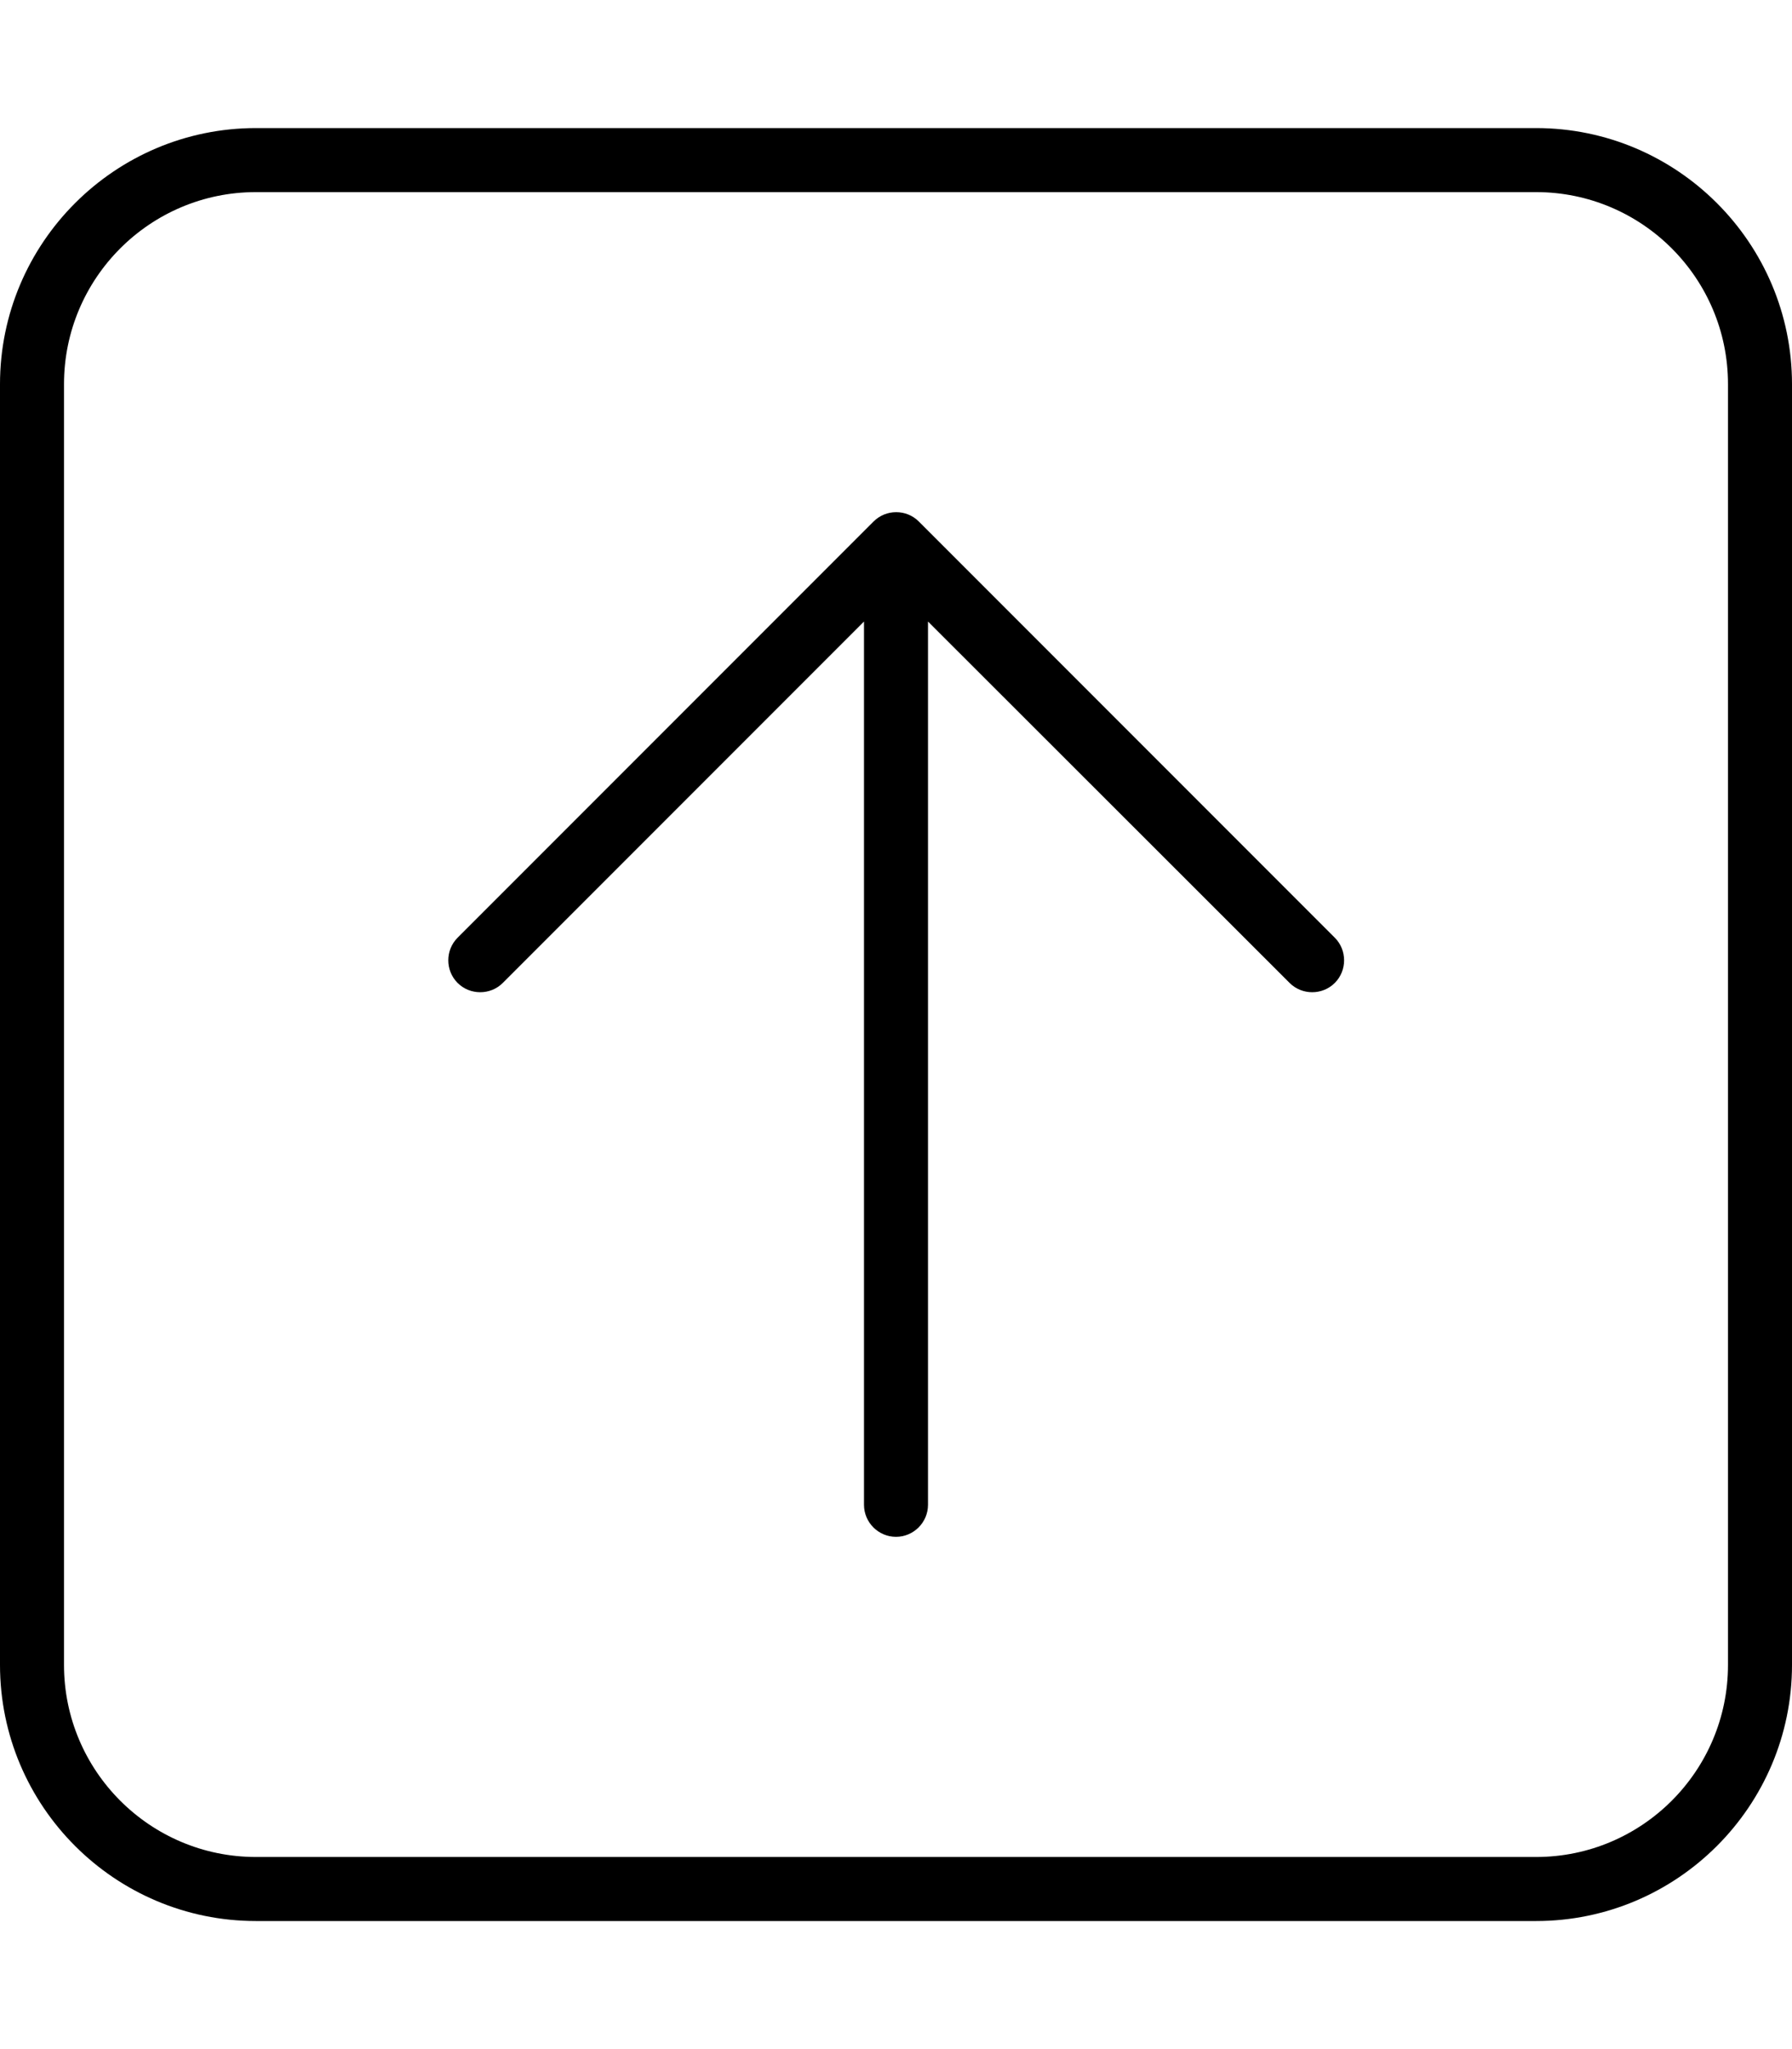
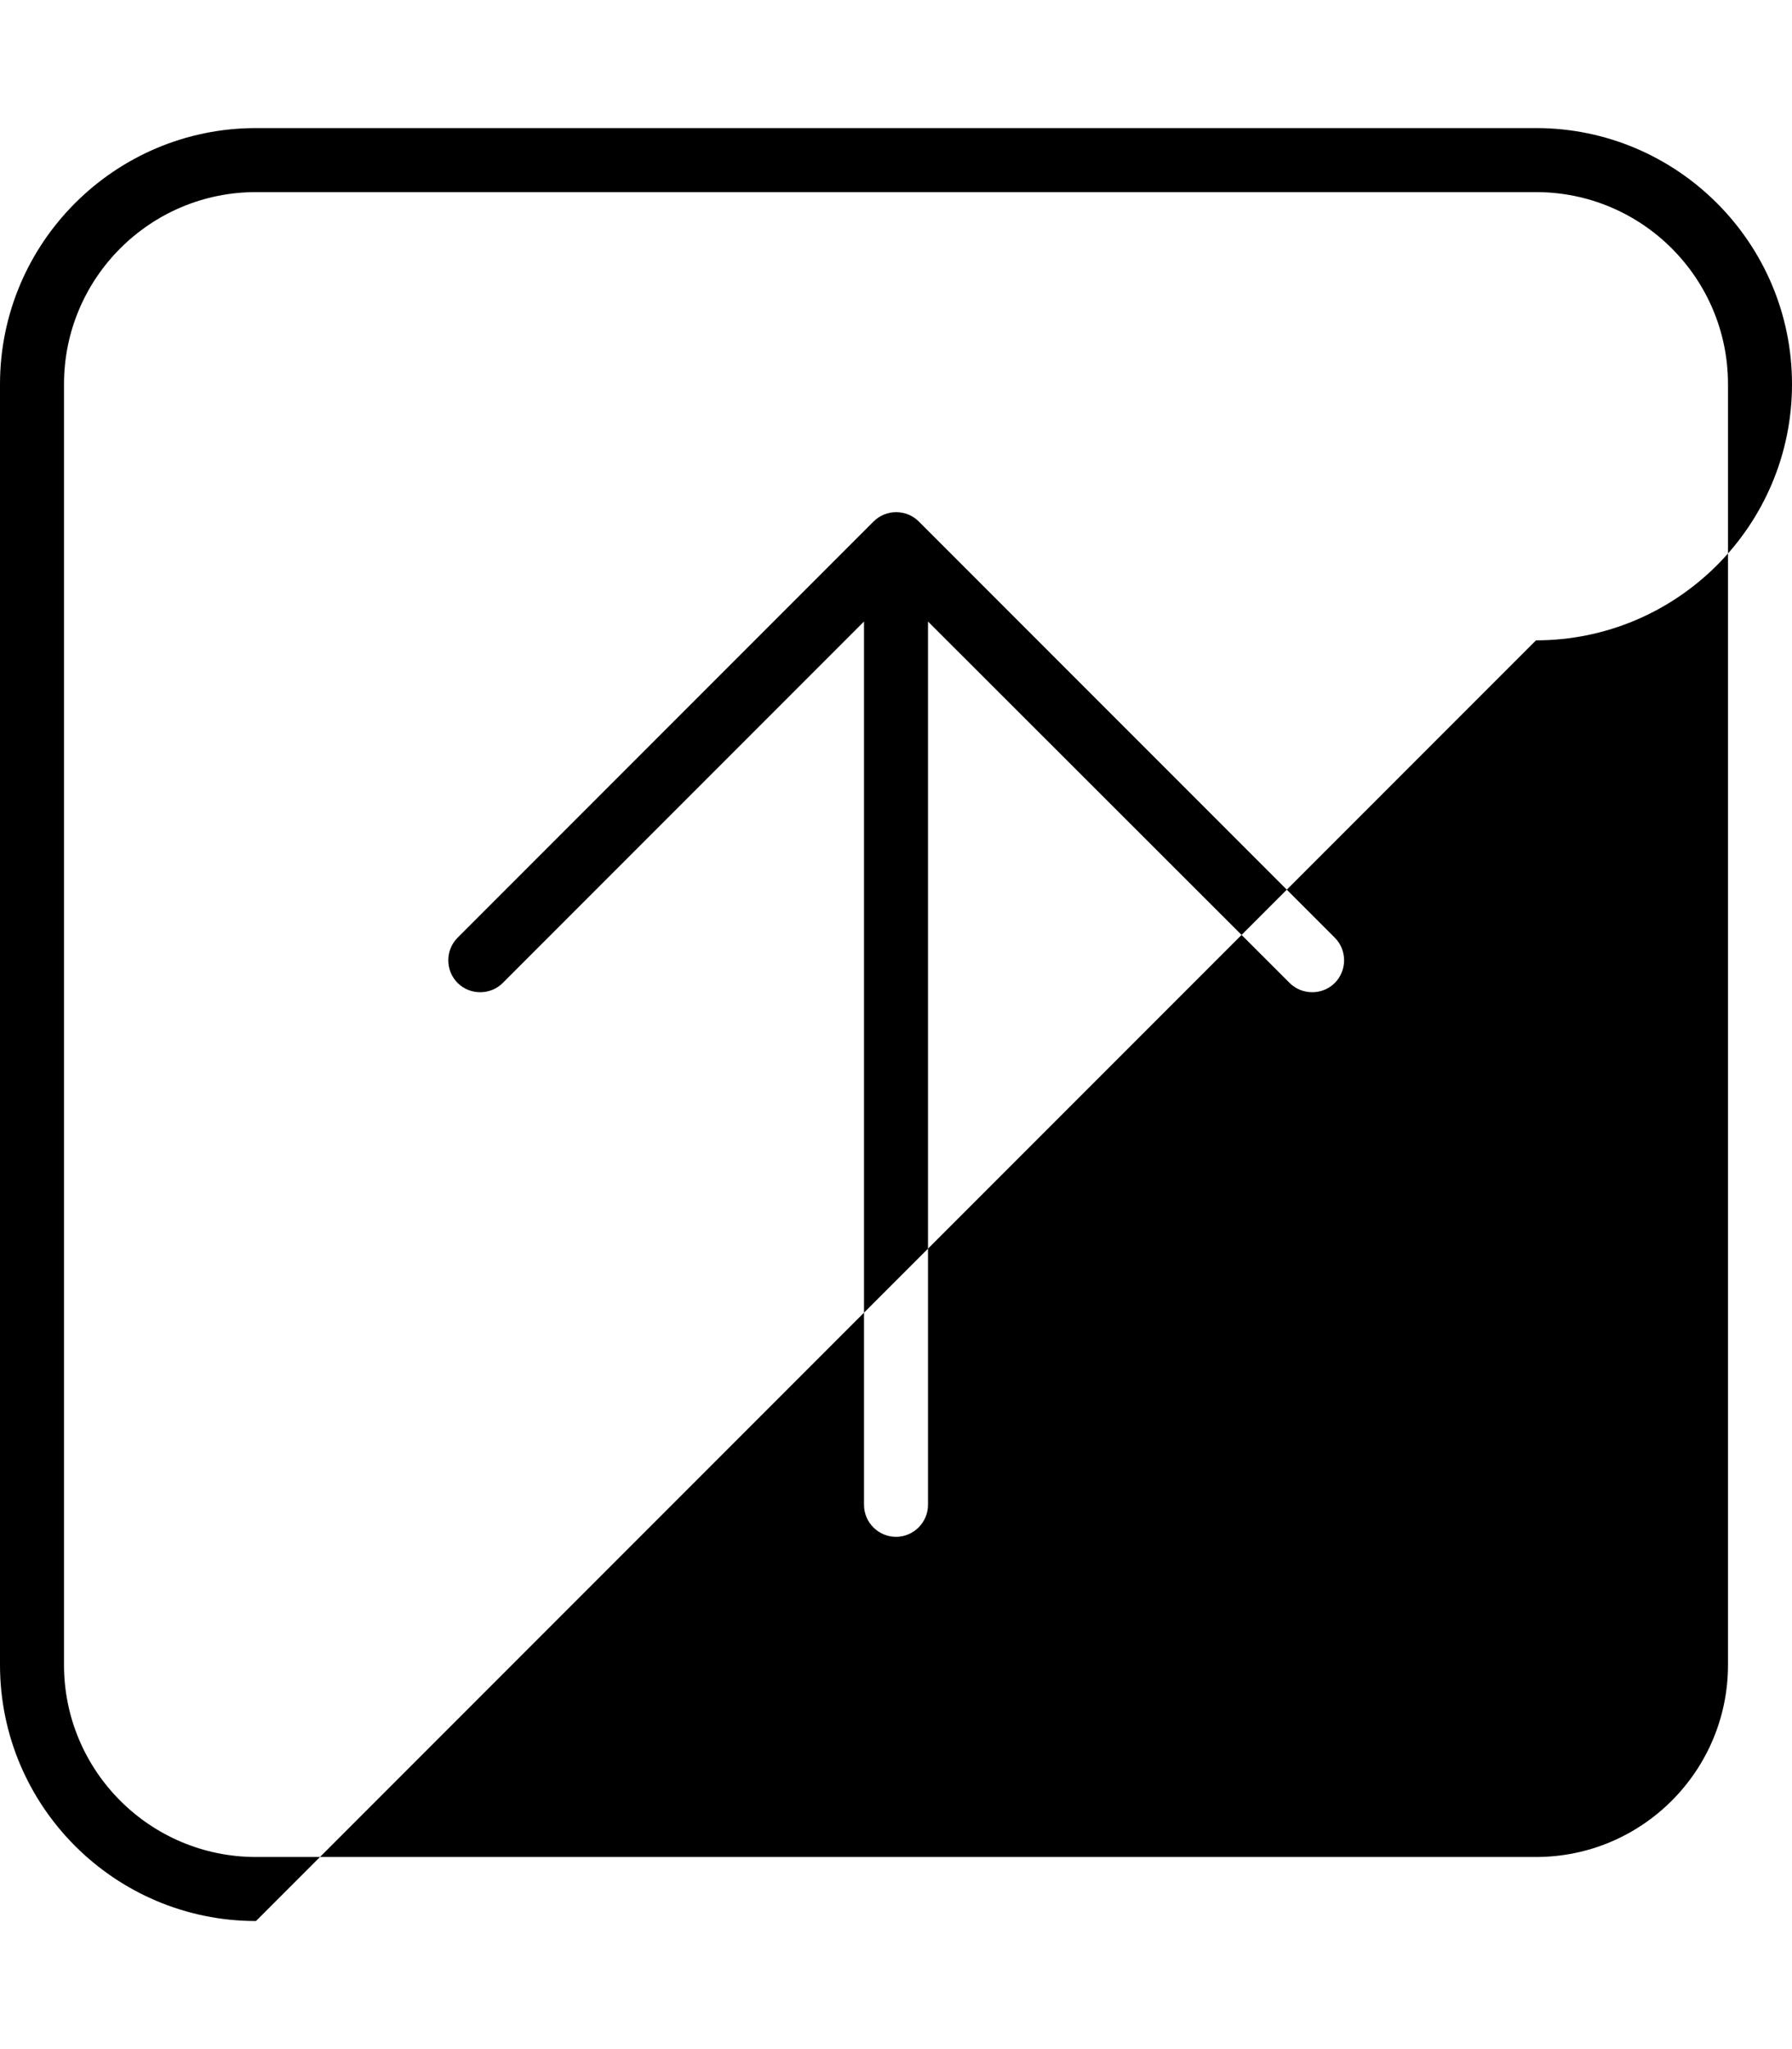
<svg xmlns="http://www.w3.org/2000/svg" viewBox="0 0 448 512">
-   <path d="M64 48C37.5 48 16 69.5 16 96l0 320c0 26.5 21.5 48 48 48l320 0c26.5 0 48-21.5 48-48l0-320c0-26.5-21.5-48-48-48L64 48zM0 96C0 60.7 28.7 32 64 32l320 0c35.3 0 64 28.7 64 64l0 320c0 35.3-28.7 64-64 64L64 480c-35.3 0-64-28.7-64-64L0 96zm229.7 34.3l104 104c3.1 3.1 3.1 8.2 0 11.3s-8.2 3.1-11.3 0L232 155.3 232 376c0 4.4-3.6 8-8 8s-8-3.6-8-8l0-220.7-90.3 90.3c-3.1 3.1-8.2 3.1-11.3 0s-3.1-8.2 0-11.3l104-104c3.1-3.1 8.2-3.1 11.3 0z" />
+   <path d="M64 48C37.5 48 16 69.5 16 96l0 320c0 26.5 21.5 48 48 48l320 0c26.5 0 48-21.5 48-48l0-320c0-26.5-21.5-48-48-48L64 48zM0 96C0 60.7 28.7 32 64 32l320 0c35.3 0 64 28.7 64 64c0 35.3-28.7 64-64 64L64 480c-35.3 0-64-28.7-64-64L0 96zm229.7 34.3l104 104c3.1 3.1 3.1 8.2 0 11.3s-8.2 3.1-11.3 0L232 155.3 232 376c0 4.4-3.6 8-8 8s-8-3.6-8-8l0-220.7-90.3 90.3c-3.1 3.1-8.2 3.1-11.3 0s-3.1-8.2 0-11.3l104-104c3.1-3.1 8.2-3.1 11.3 0z" />
</svg>